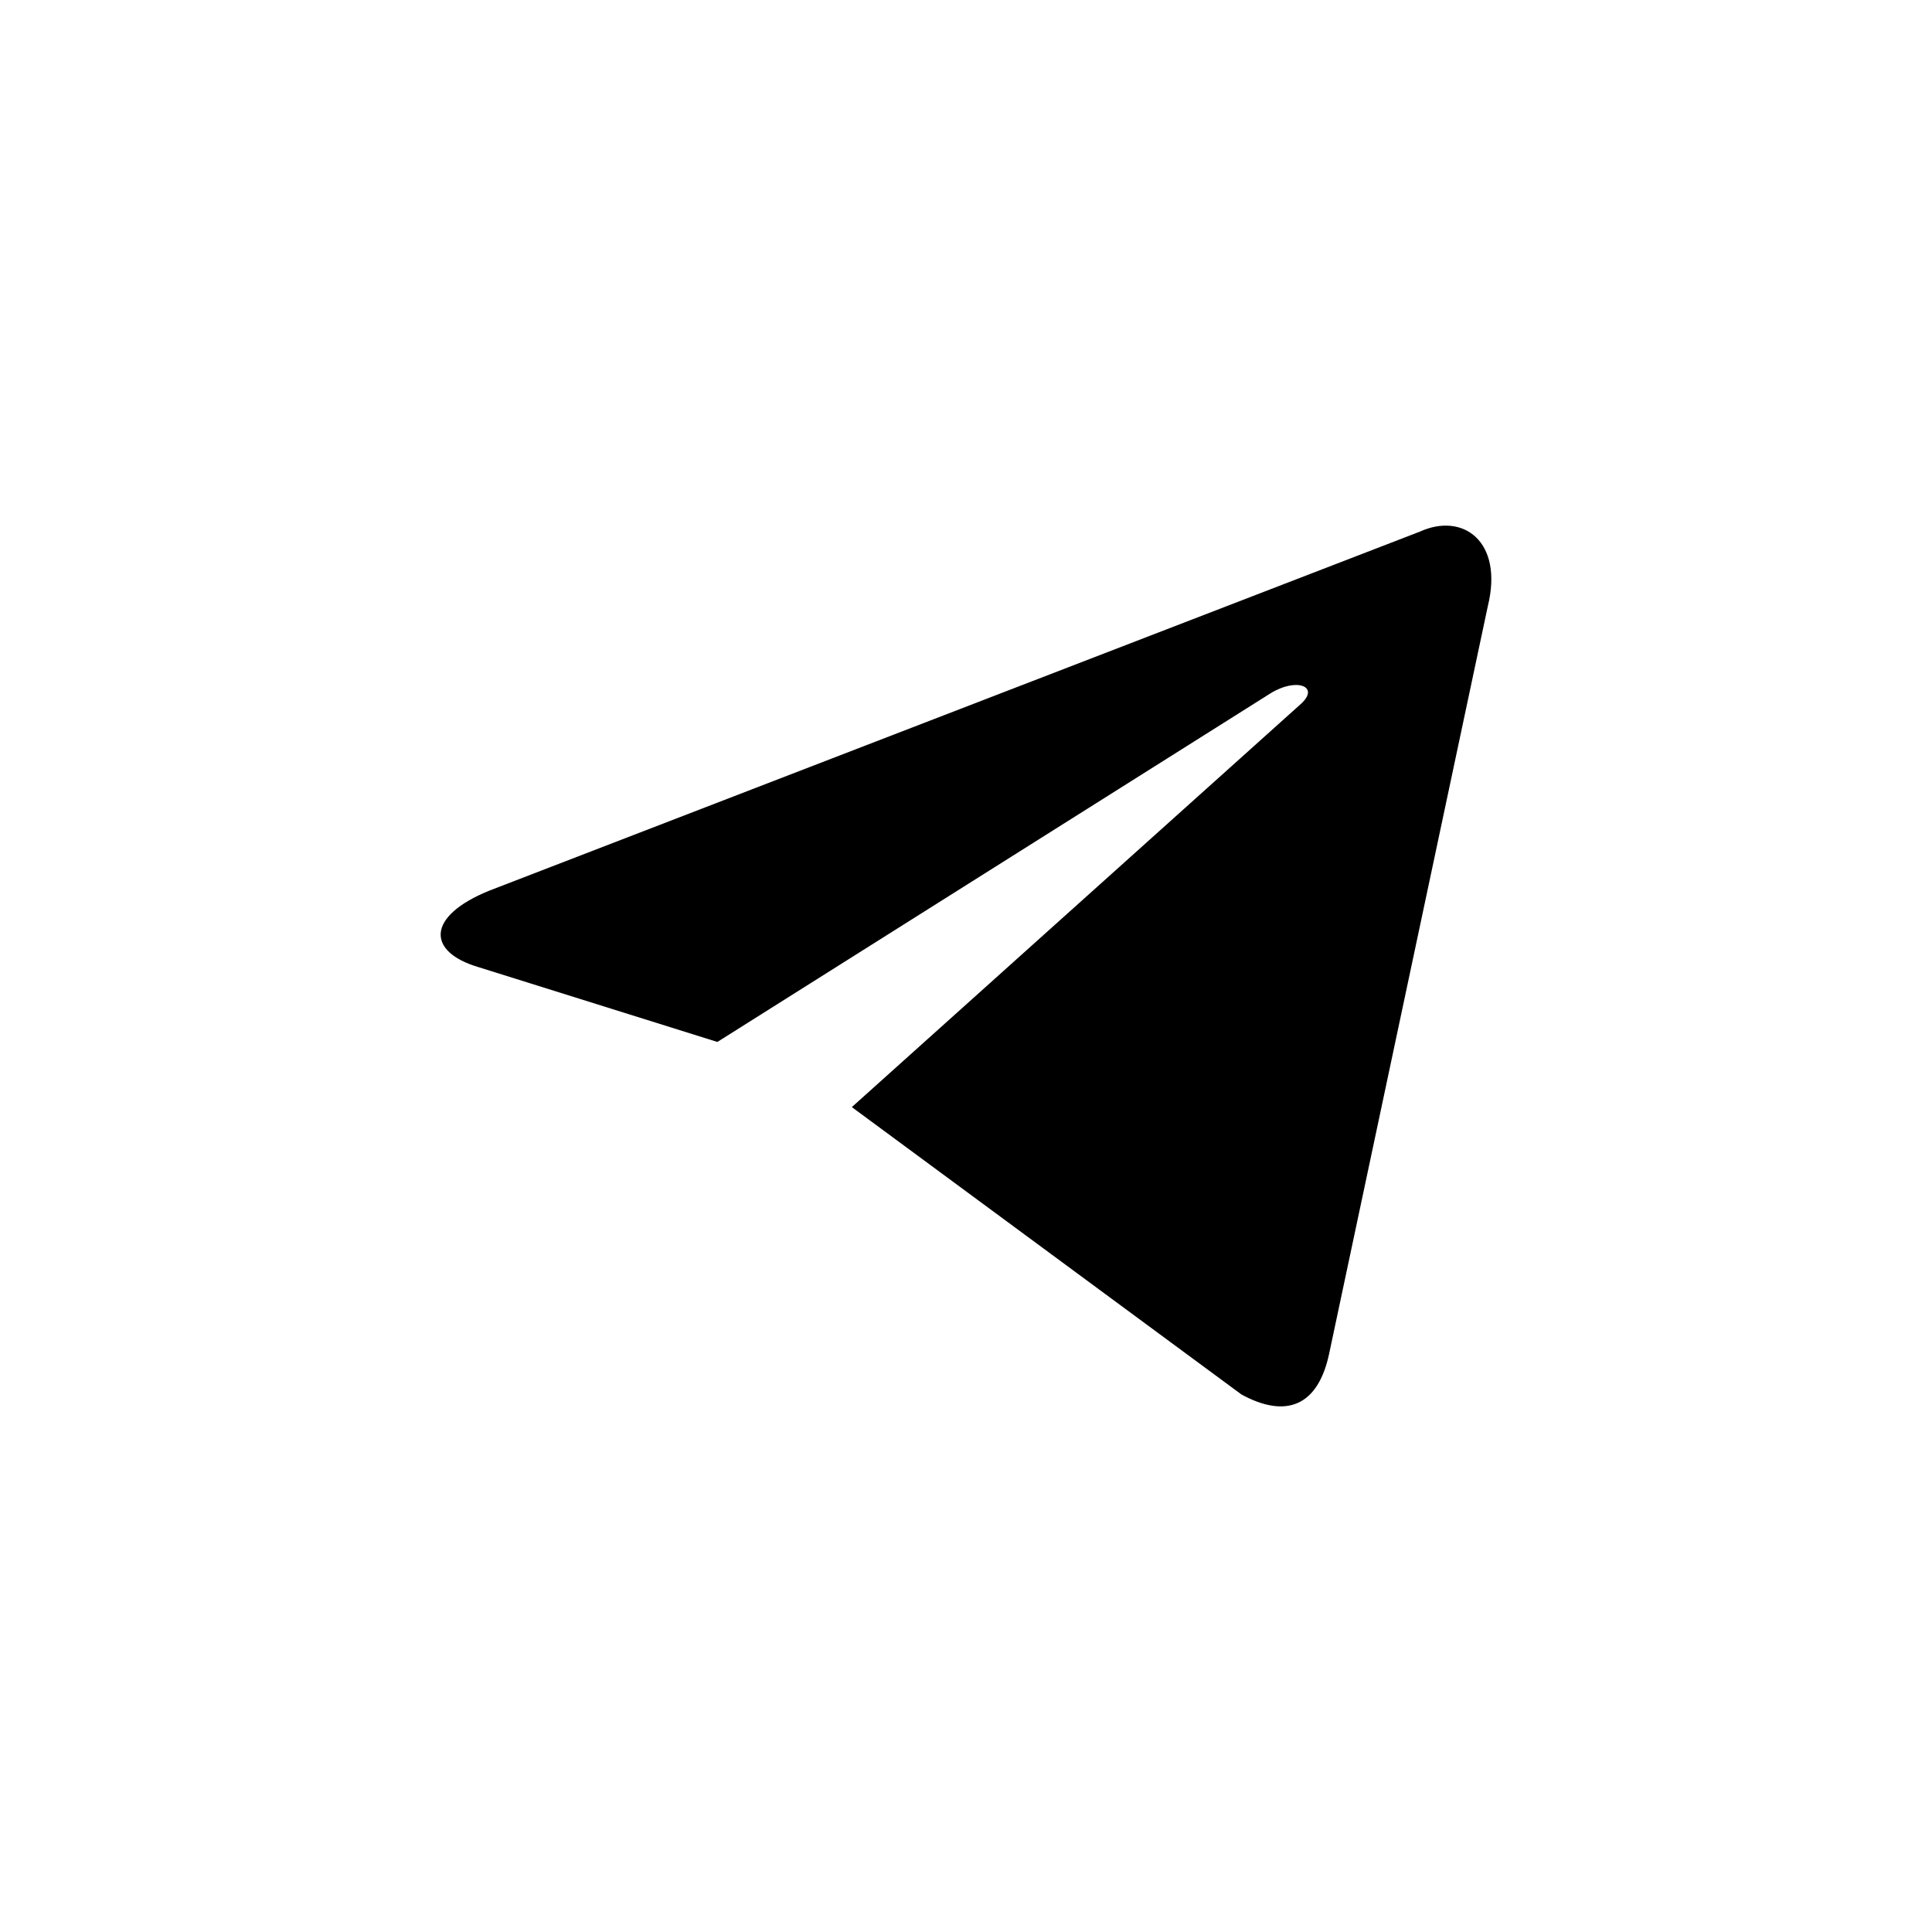
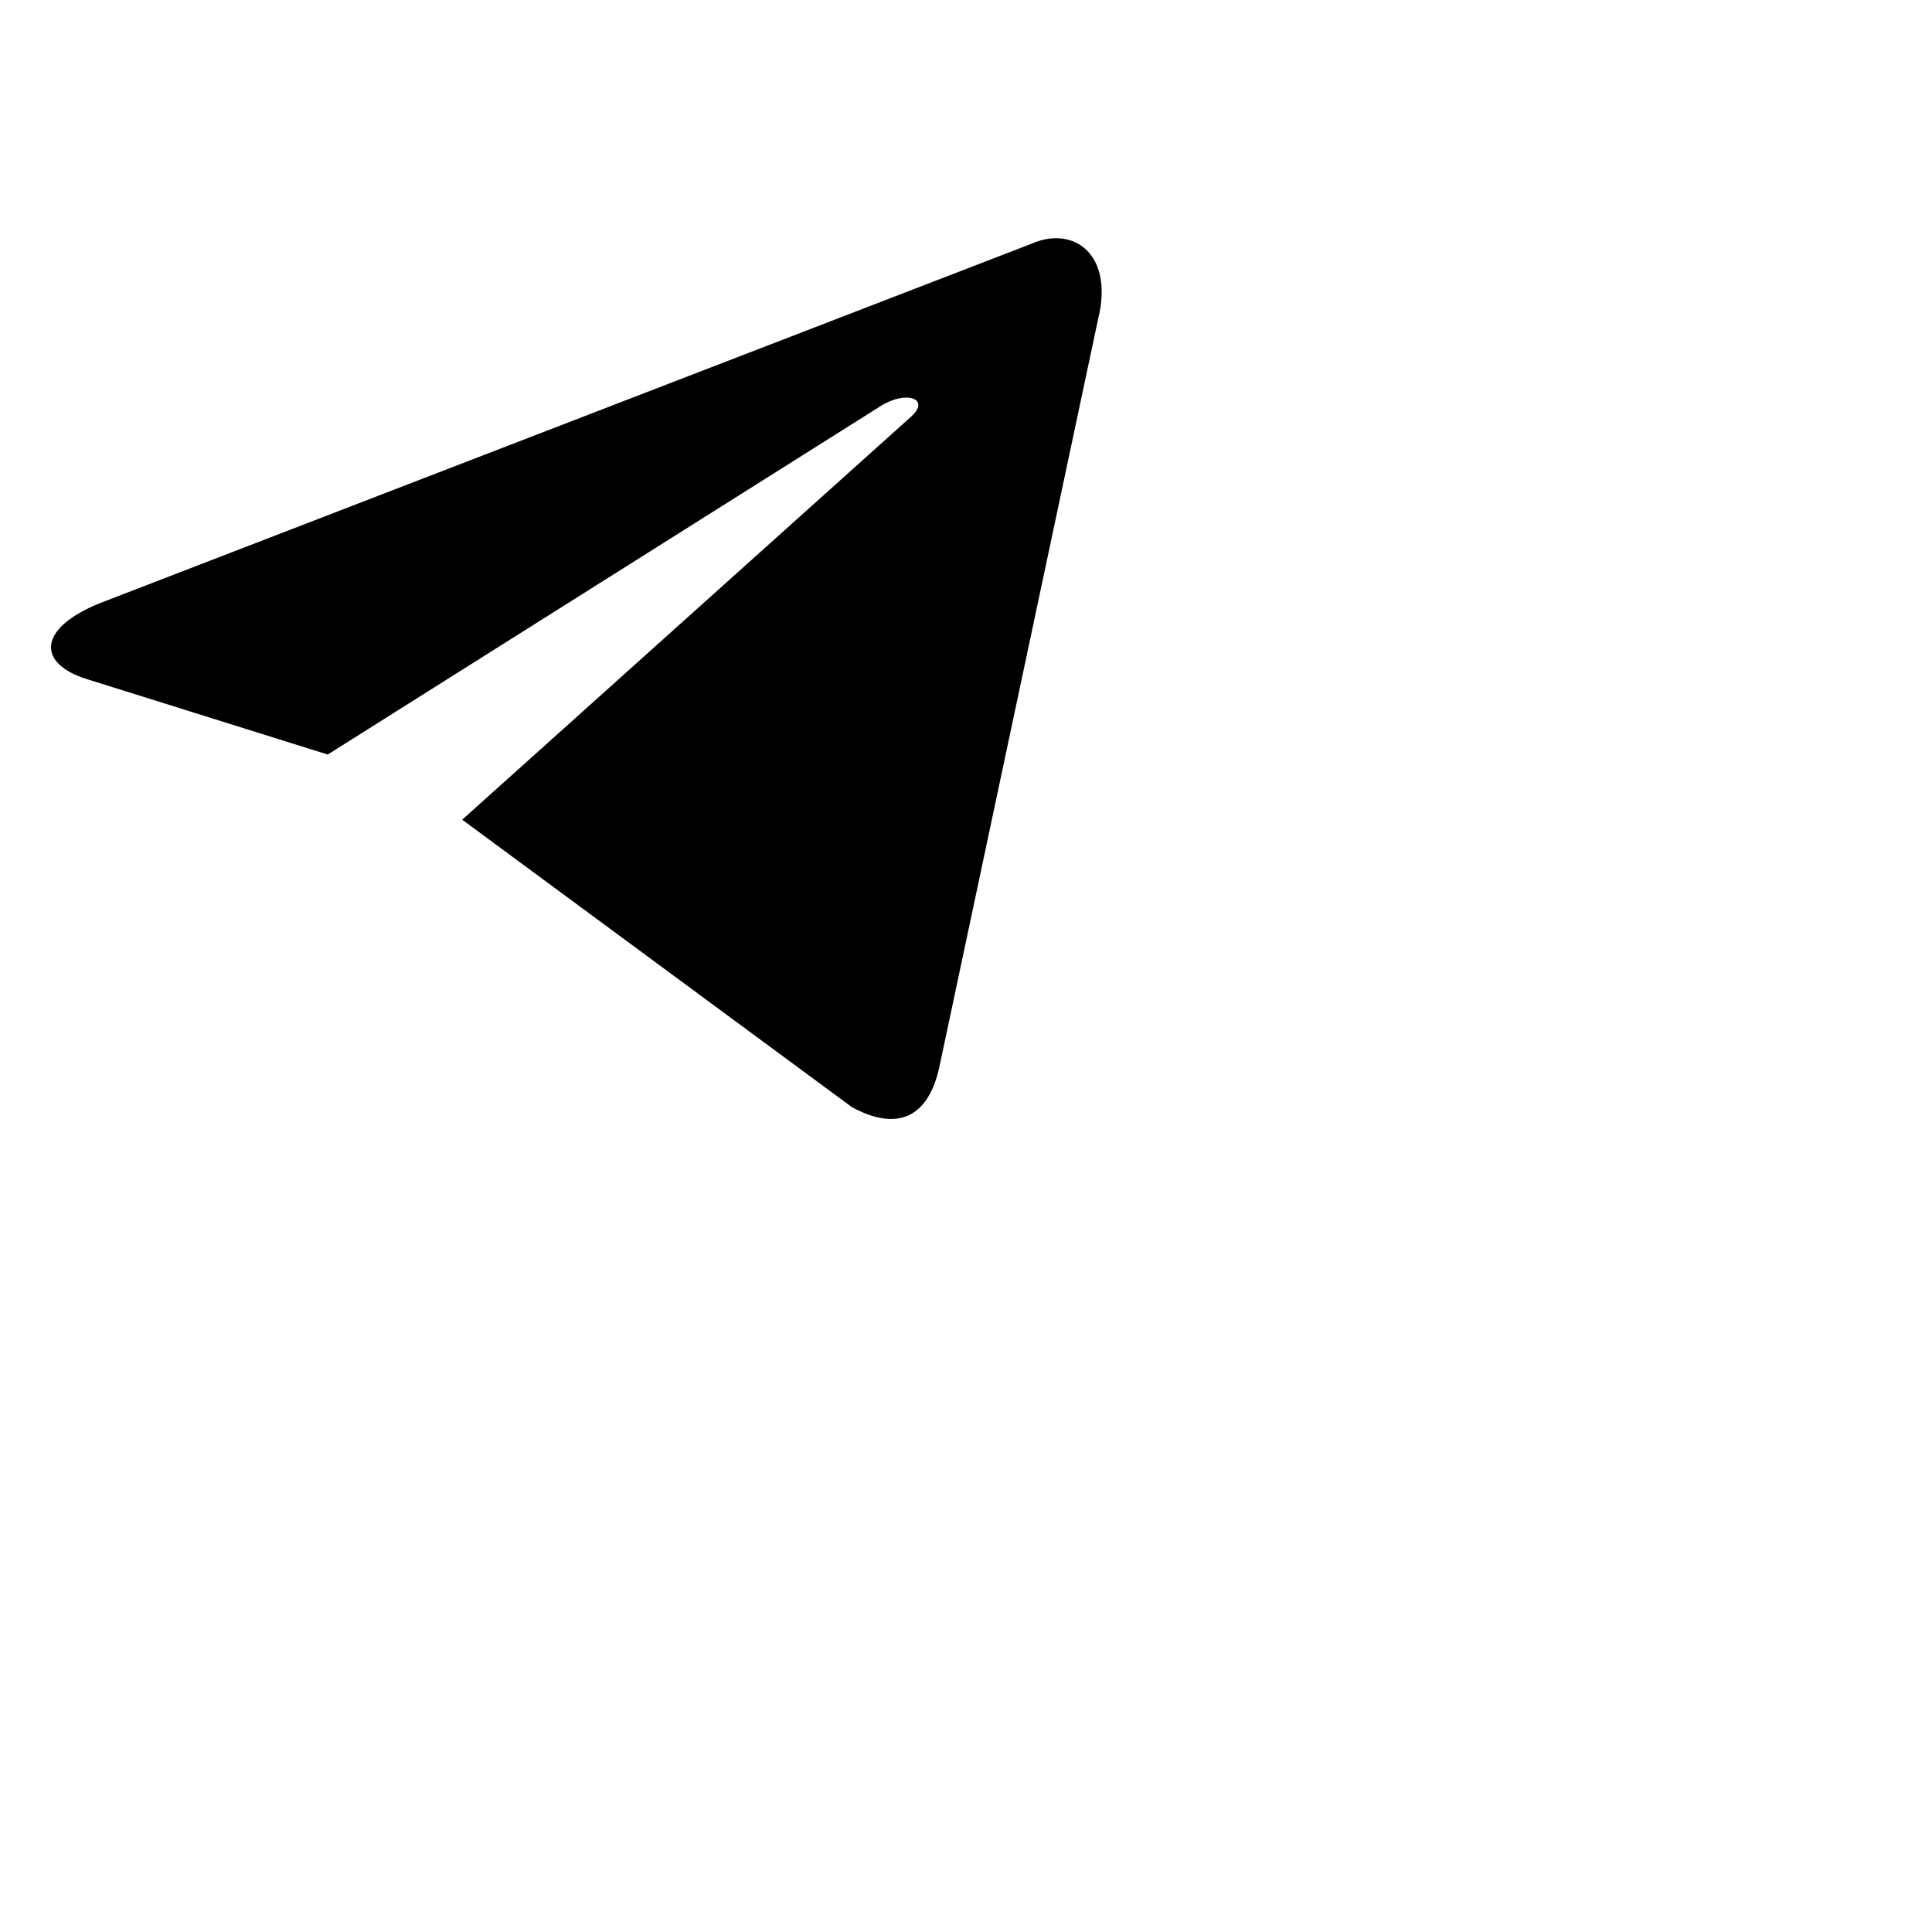
<svg xmlns="http://www.w3.org/2000/svg" id="svg2" viewBox="0 0 2500 2500">
-   <path id="path2991" d="M1102.27,1432.58l504.2,371.9c57.3,31.2,99,15.6,113.5-53.1l205.2-966.7c20.8-84.4-32.3-121.9-87.5-96.9l-1204.2,464.6c-82.3,33.3-81.2,79.2-14.6,99l309.4,96.9,715.6-451c33.3-20.8,64.6-9.4,39.6,13.5l-581.2,521.8Z" />
+   <path id="path2991" d="M1102.27,1432.58c57.3,31.2,99,15.6,113.5-53.1l205.2-966.7c20.8-84.4-32.3-121.9-87.5-96.9l-1204.2,464.6c-82.3,33.3-81.2,79.2-14.6,99l309.4,96.9,715.6-451c33.3-20.8,64.6-9.4,39.6,13.5l-581.2,521.8Z" />
</svg>